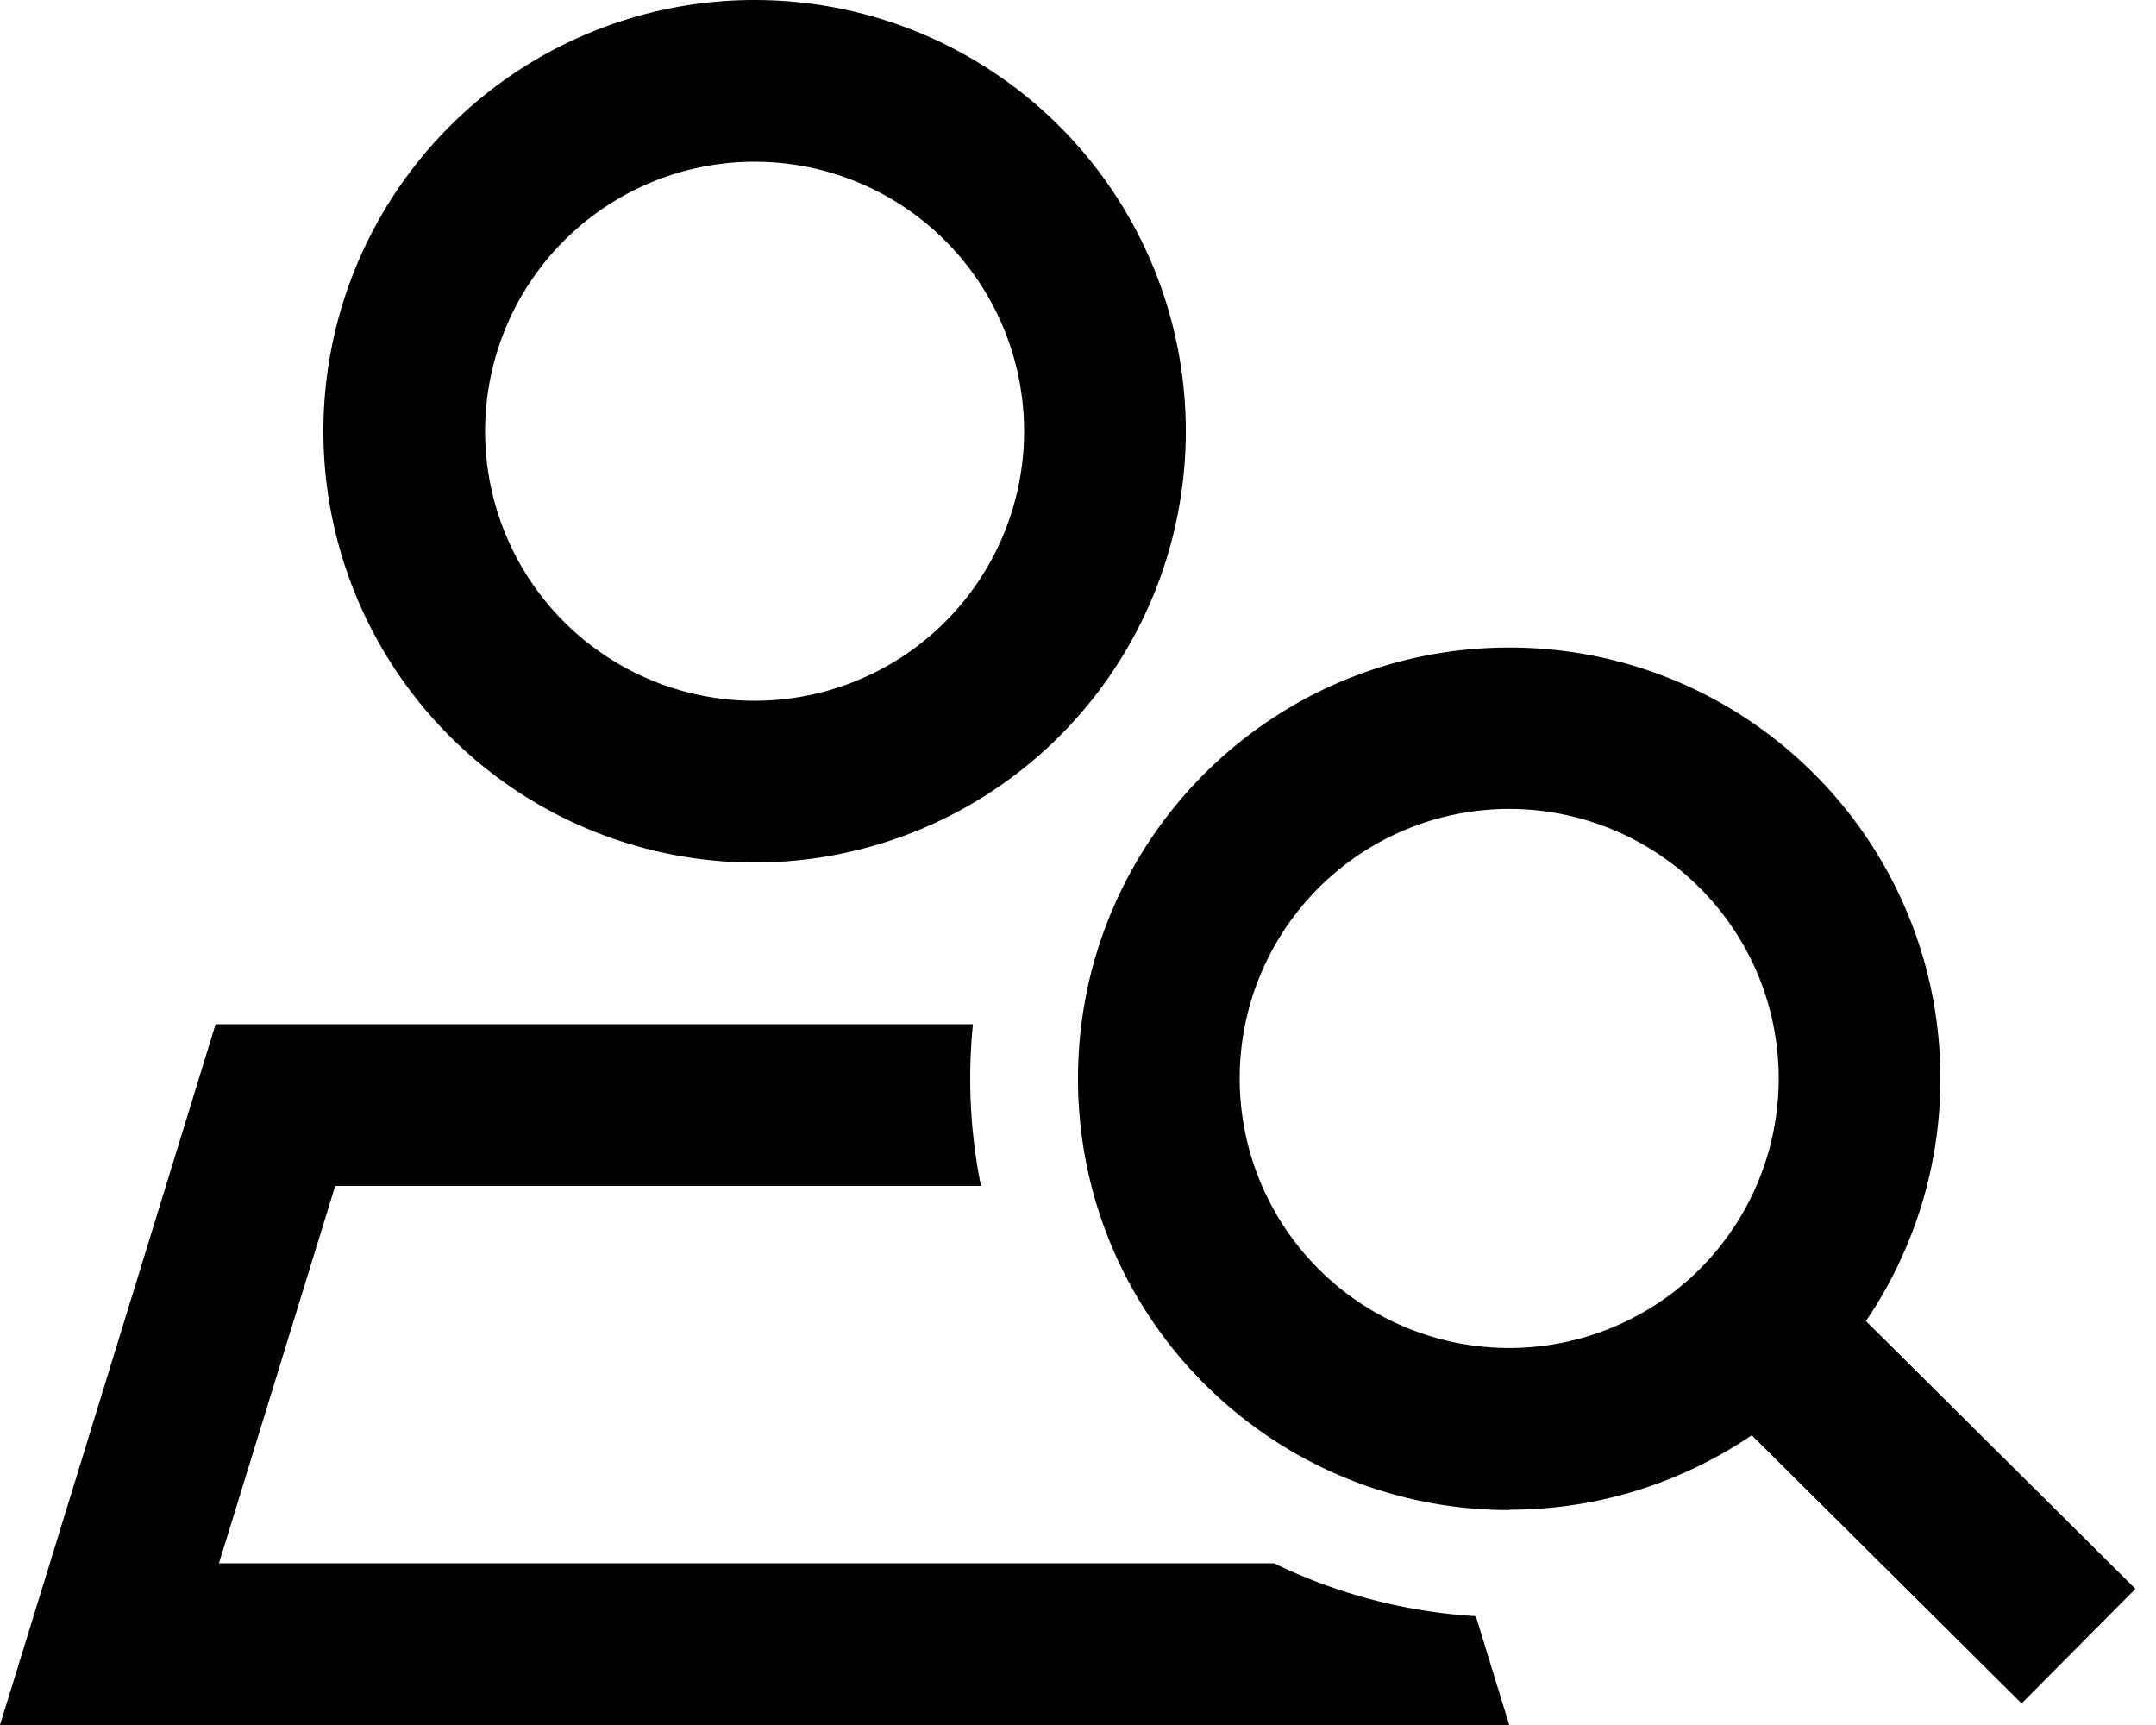
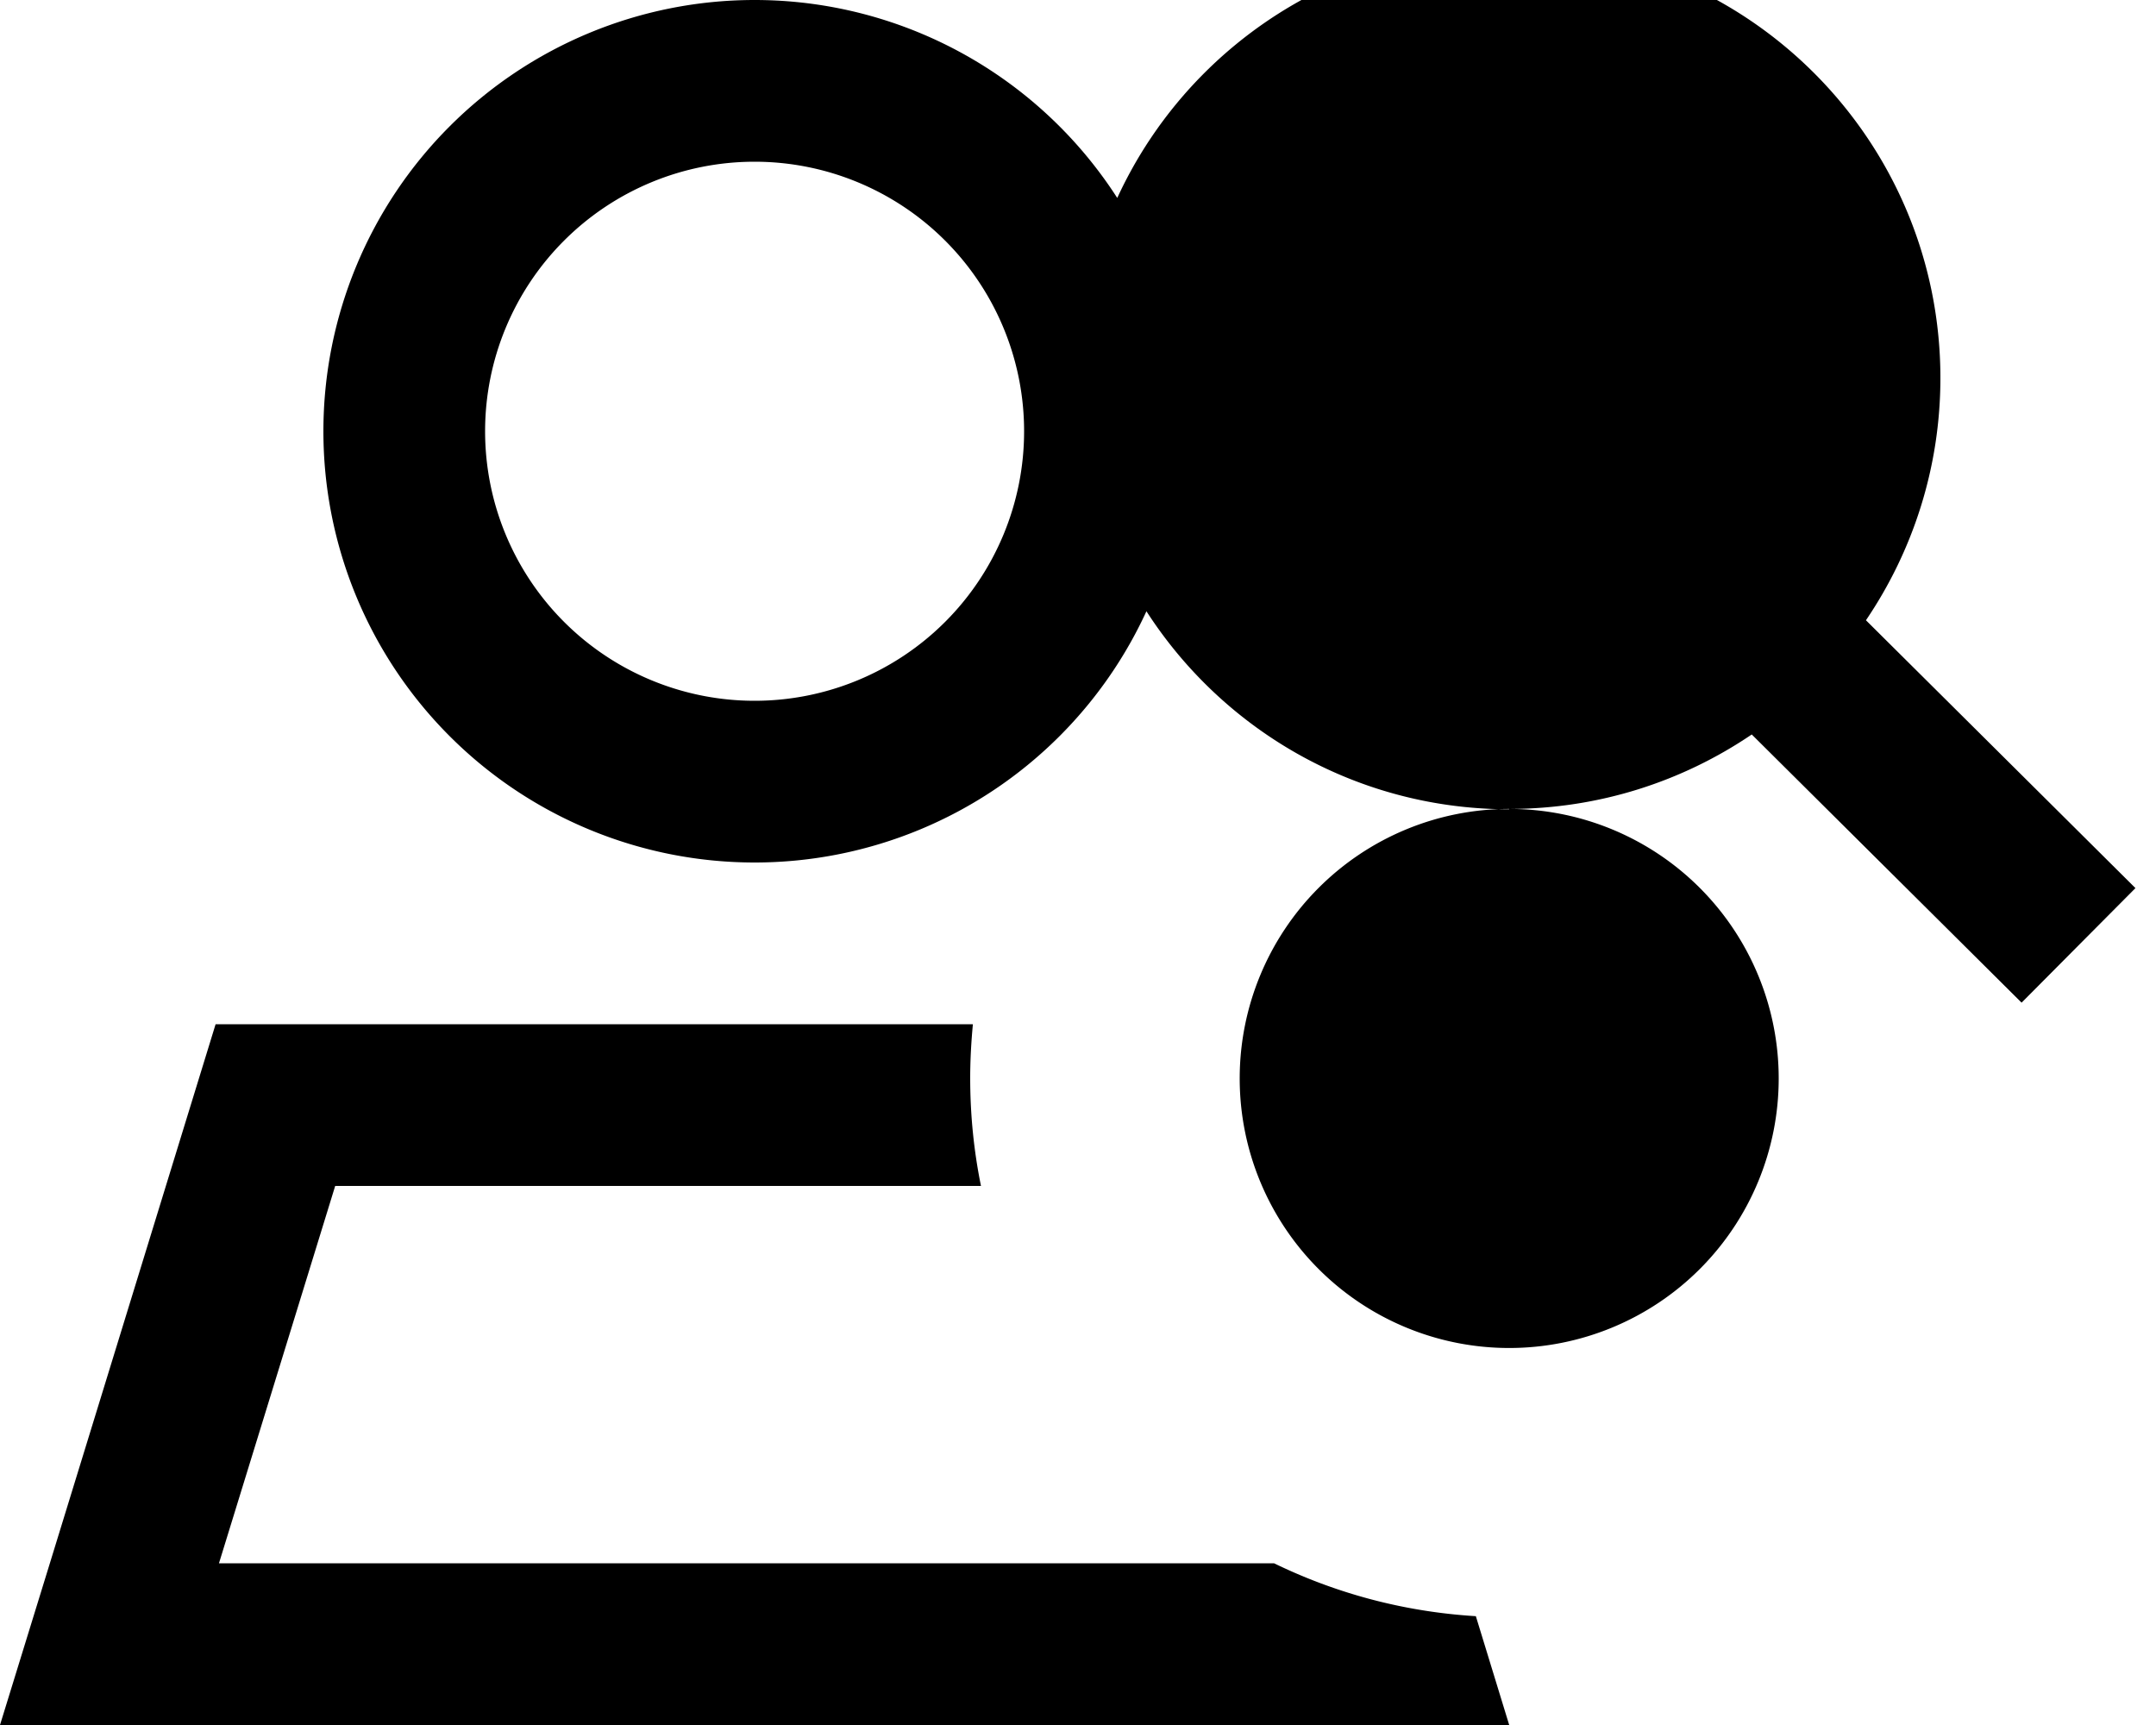
<svg xmlns="http://www.w3.org/2000/svg" viewBox="0 0 640 512">
-   <path d="M224 48a80 80 0 1 1 0 160 80 80 0 1 1 0-160zM99.5 352H291.2c-2.1-10.3-3.2-21-3.2-32c0-5.4 .3-10.7 .8-16H224 64L14.8 464 0 512H50.2 397.8 448l-9.9-32.3c-21.4-1.3-41.6-6.8-59.9-15.7H65L99.5 352zM352 128A128 128 0 1 0 96 128a128 128 0 1 0 256 0zm96 112.1a80 80 0 1 1 0 160 80 80 0 1 1 0-160zm0 208c26.7 0 51.5-8.2 72-22.1l63.1 62.7 17 16.9 33.8-34-17-16.9-63-62.6c13.9-20.5 22.1-45.3 22.1-71.9c0-70.7-57.3-128-128-128s-128 57.3-128 128s57.3 128 128 128z" />
+   <path d="M224 48a80 80 0 1 1 0 160 80 80 0 1 1 0-160zM99.5 352H291.2c-2.1-10.3-3.2-21-3.2-32c0-5.4 .3-10.7 .8-16H224 64L14.8 464 0 512H50.2 397.8 448l-9.9-32.3c-21.4-1.3-41.6-6.8-59.9-15.7H65L99.5 352zM352 128A128 128 0 1 0 96 128a128 128 0 1 0 256 0zm96 112.1a80 80 0 1 1 0 160 80 80 0 1 1 0-160zc26.7 0 51.5-8.2 72-22.1l63.1 62.7 17 16.9 33.8-34-17-16.9-63-62.6c13.9-20.5 22.1-45.3 22.1-71.9c0-70.7-57.3-128-128-128s-128 57.3-128 128s57.3 128 128 128z" />
</svg>